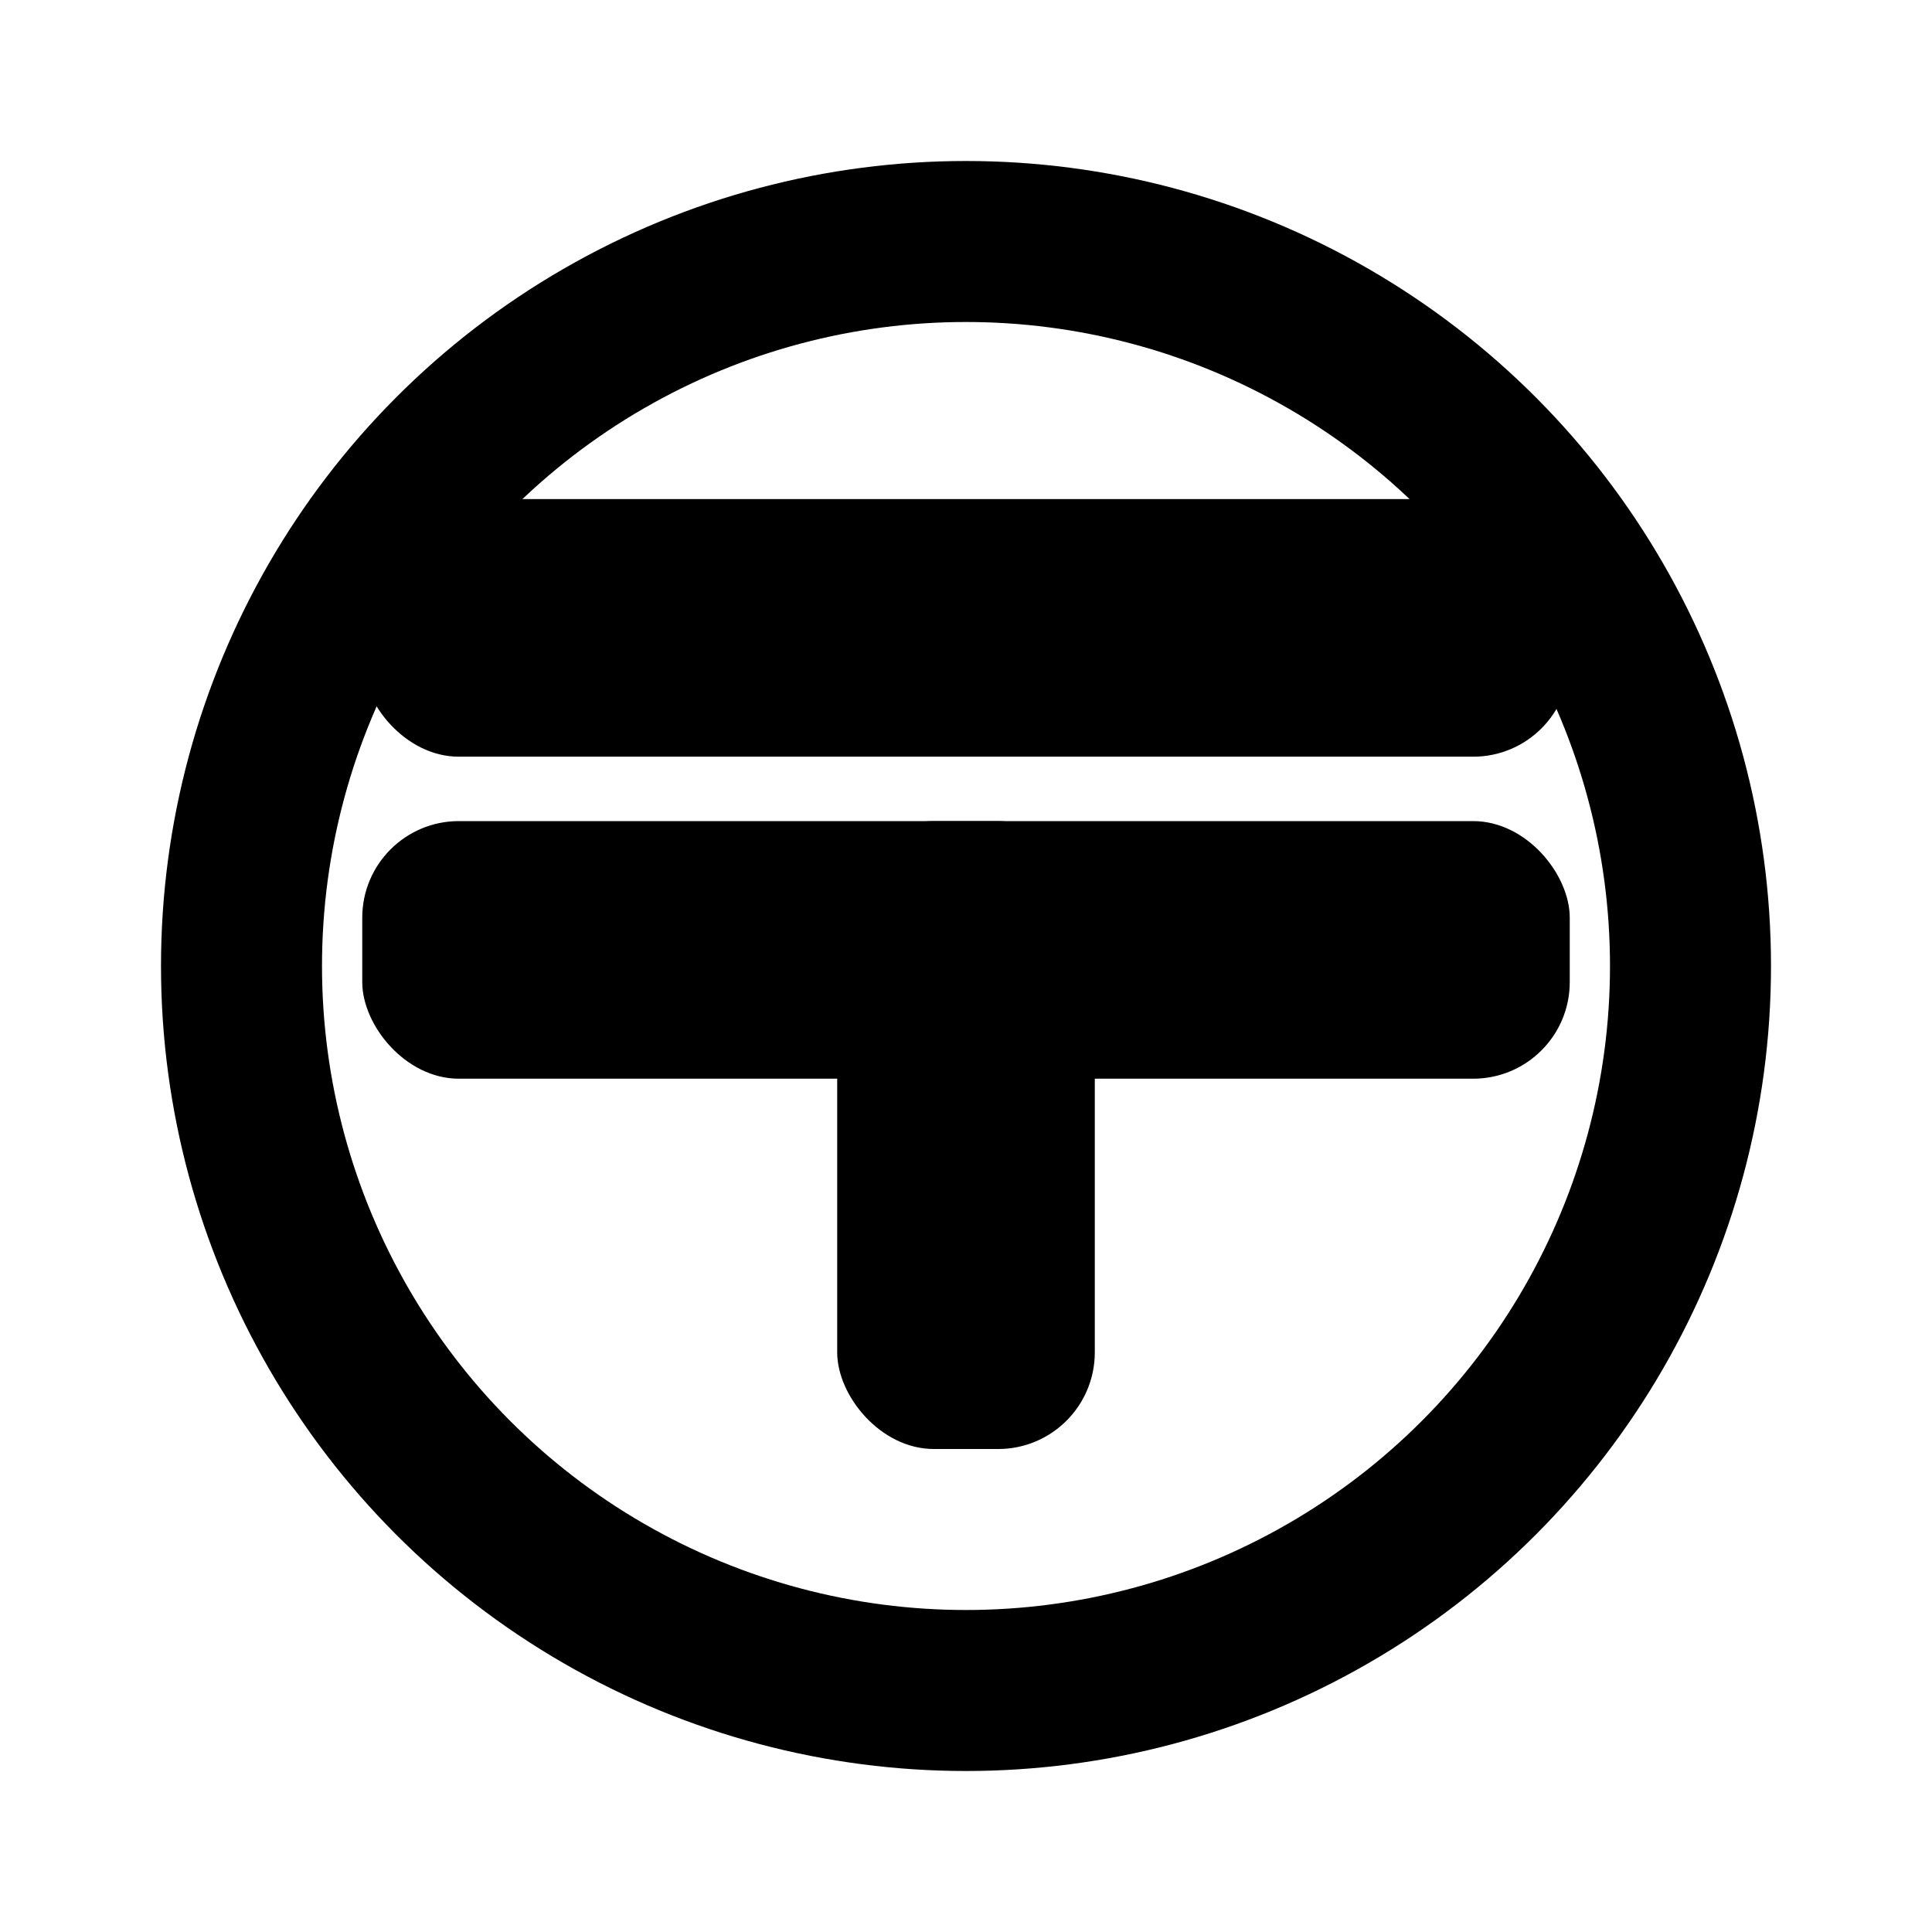
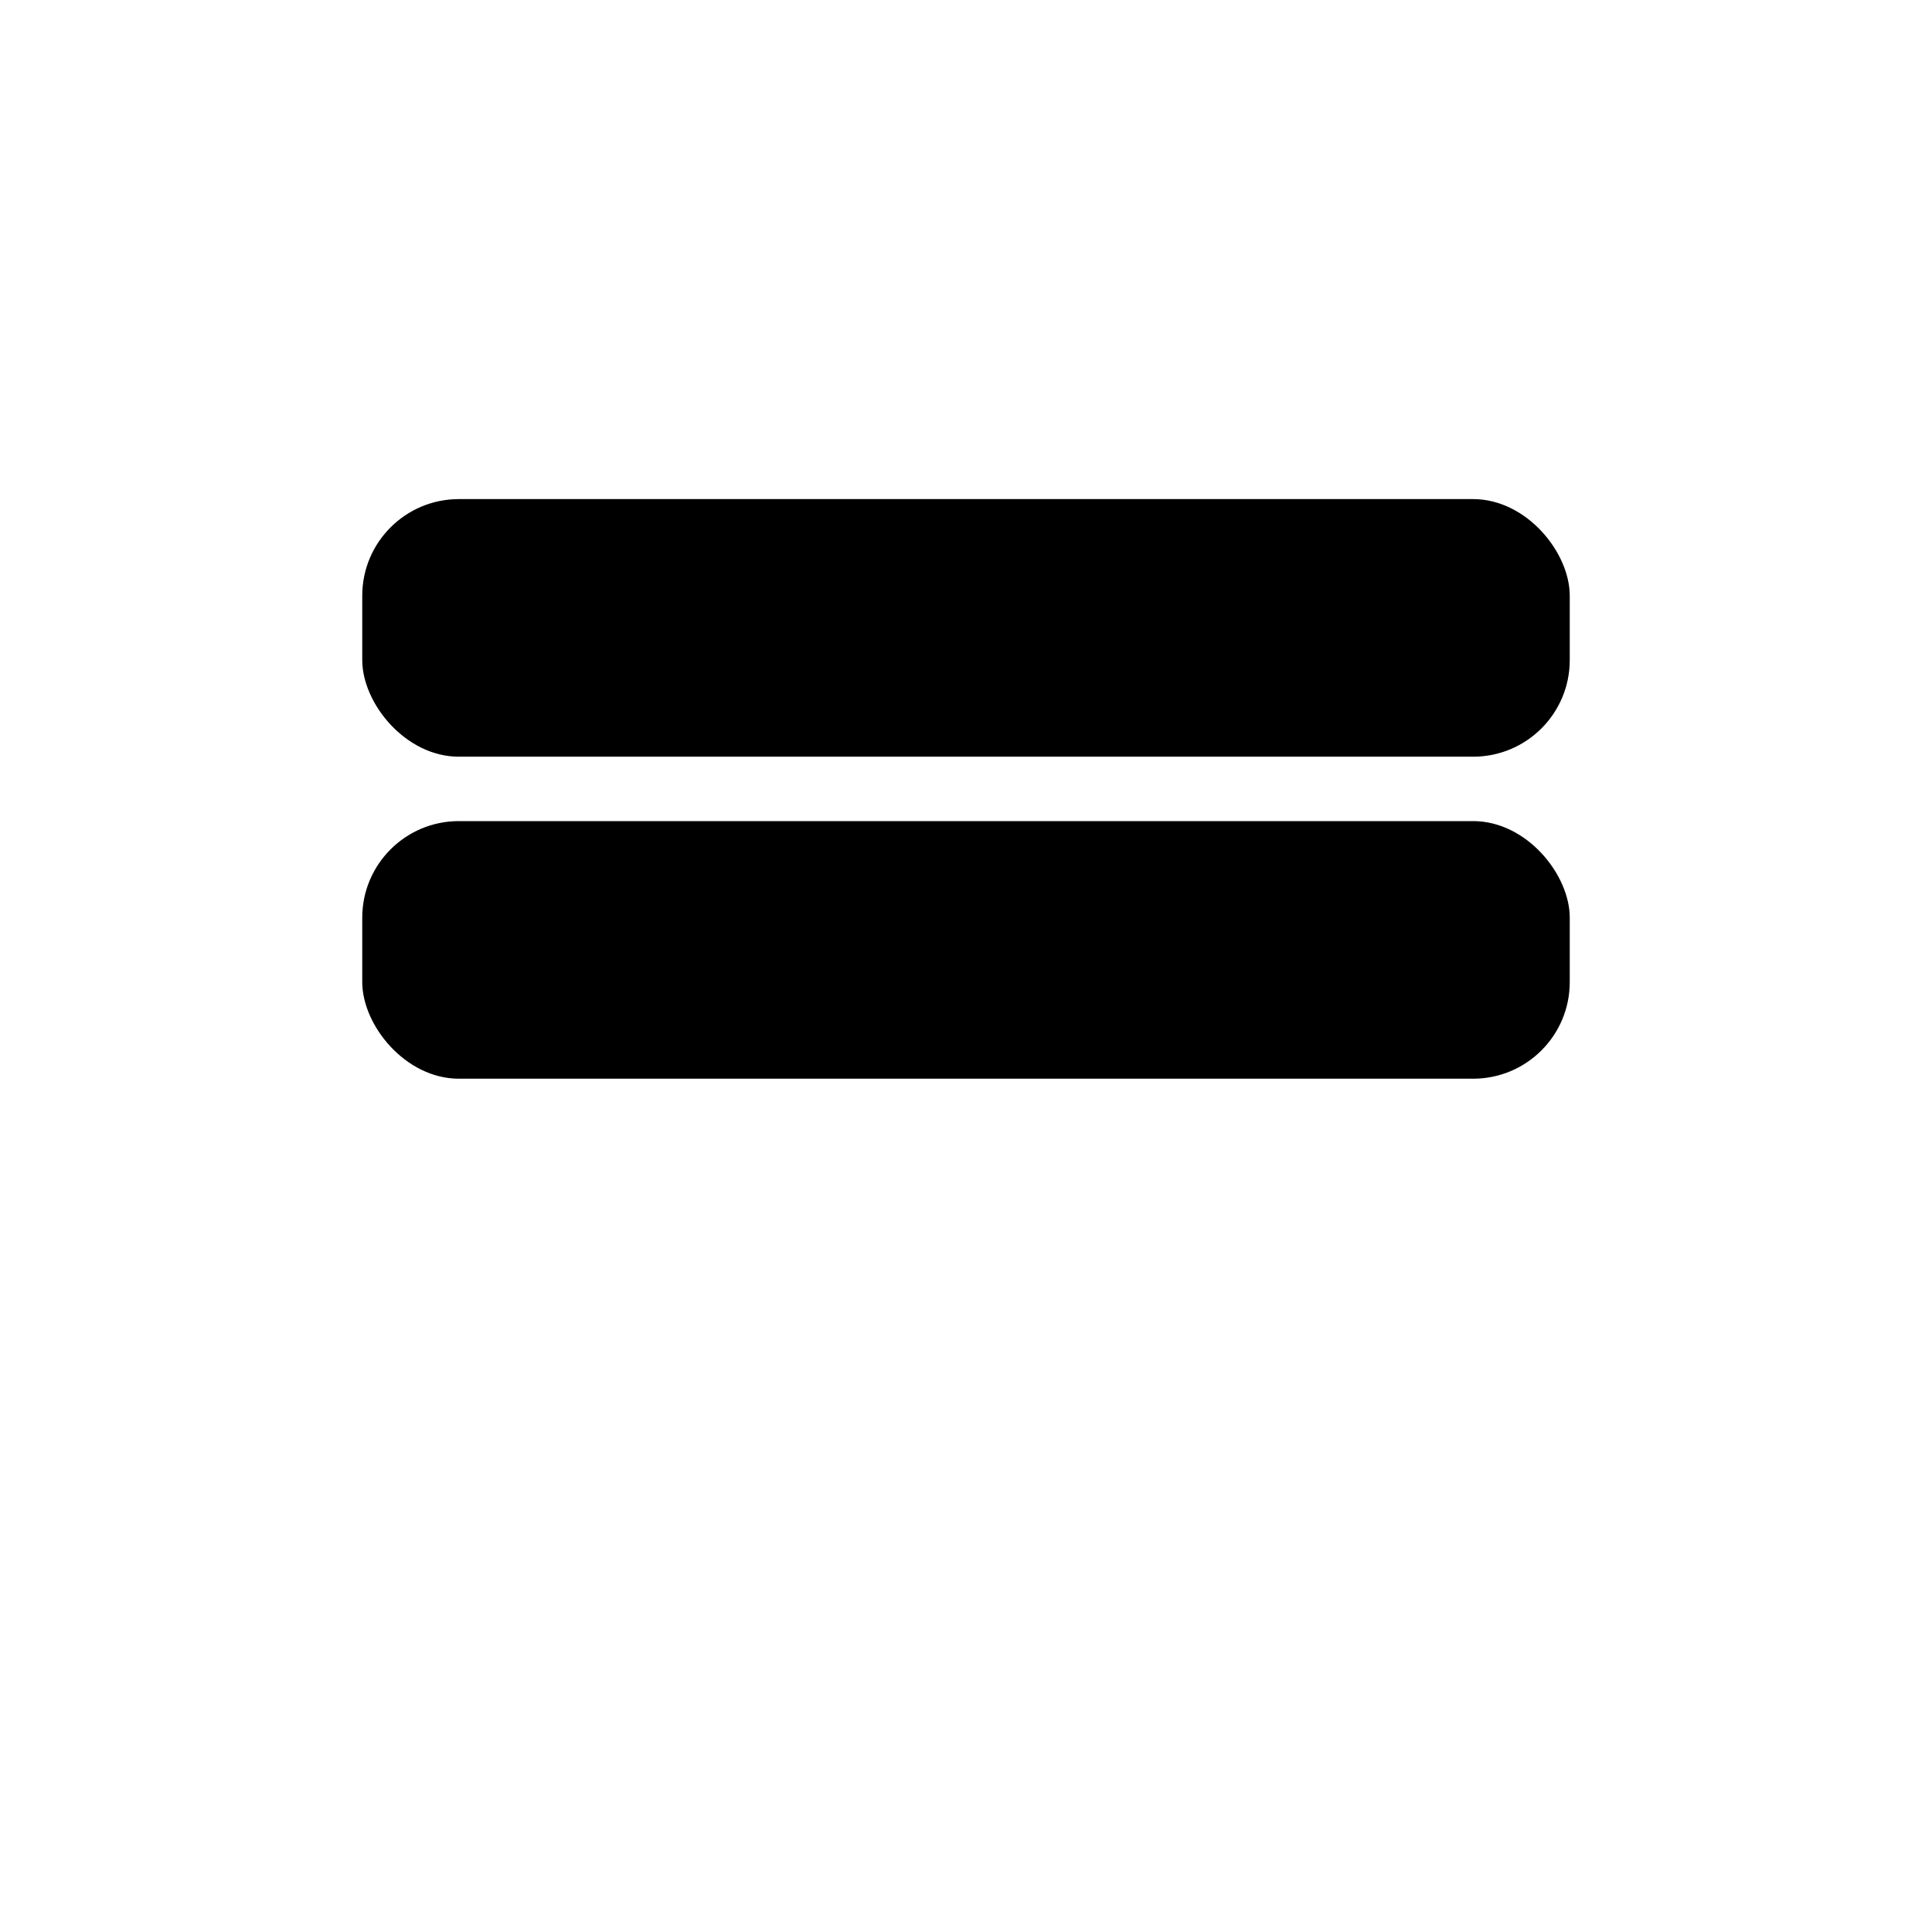
<svg xmlns="http://www.w3.org/2000/svg" width="24" height="24" viewBox="0 0 24 24">
-   <circle cx="12" cy="12" r="9" fill="none" stroke="currentColor" stroke-width="2" />
  <g fill="currentColor">
    <rect x="4.5" y="6.2" width="15" height="3.2" rx="1.2" ry="1.2" />
    <rect x="4.5" y="10.2" width="15" height="3.2" rx="1.2" ry="1.2" />
-     <rect x="10.4" y="10.2" width="3.2" height="7.8" rx="1.2" ry="1.2" />
  </g>
</svg>